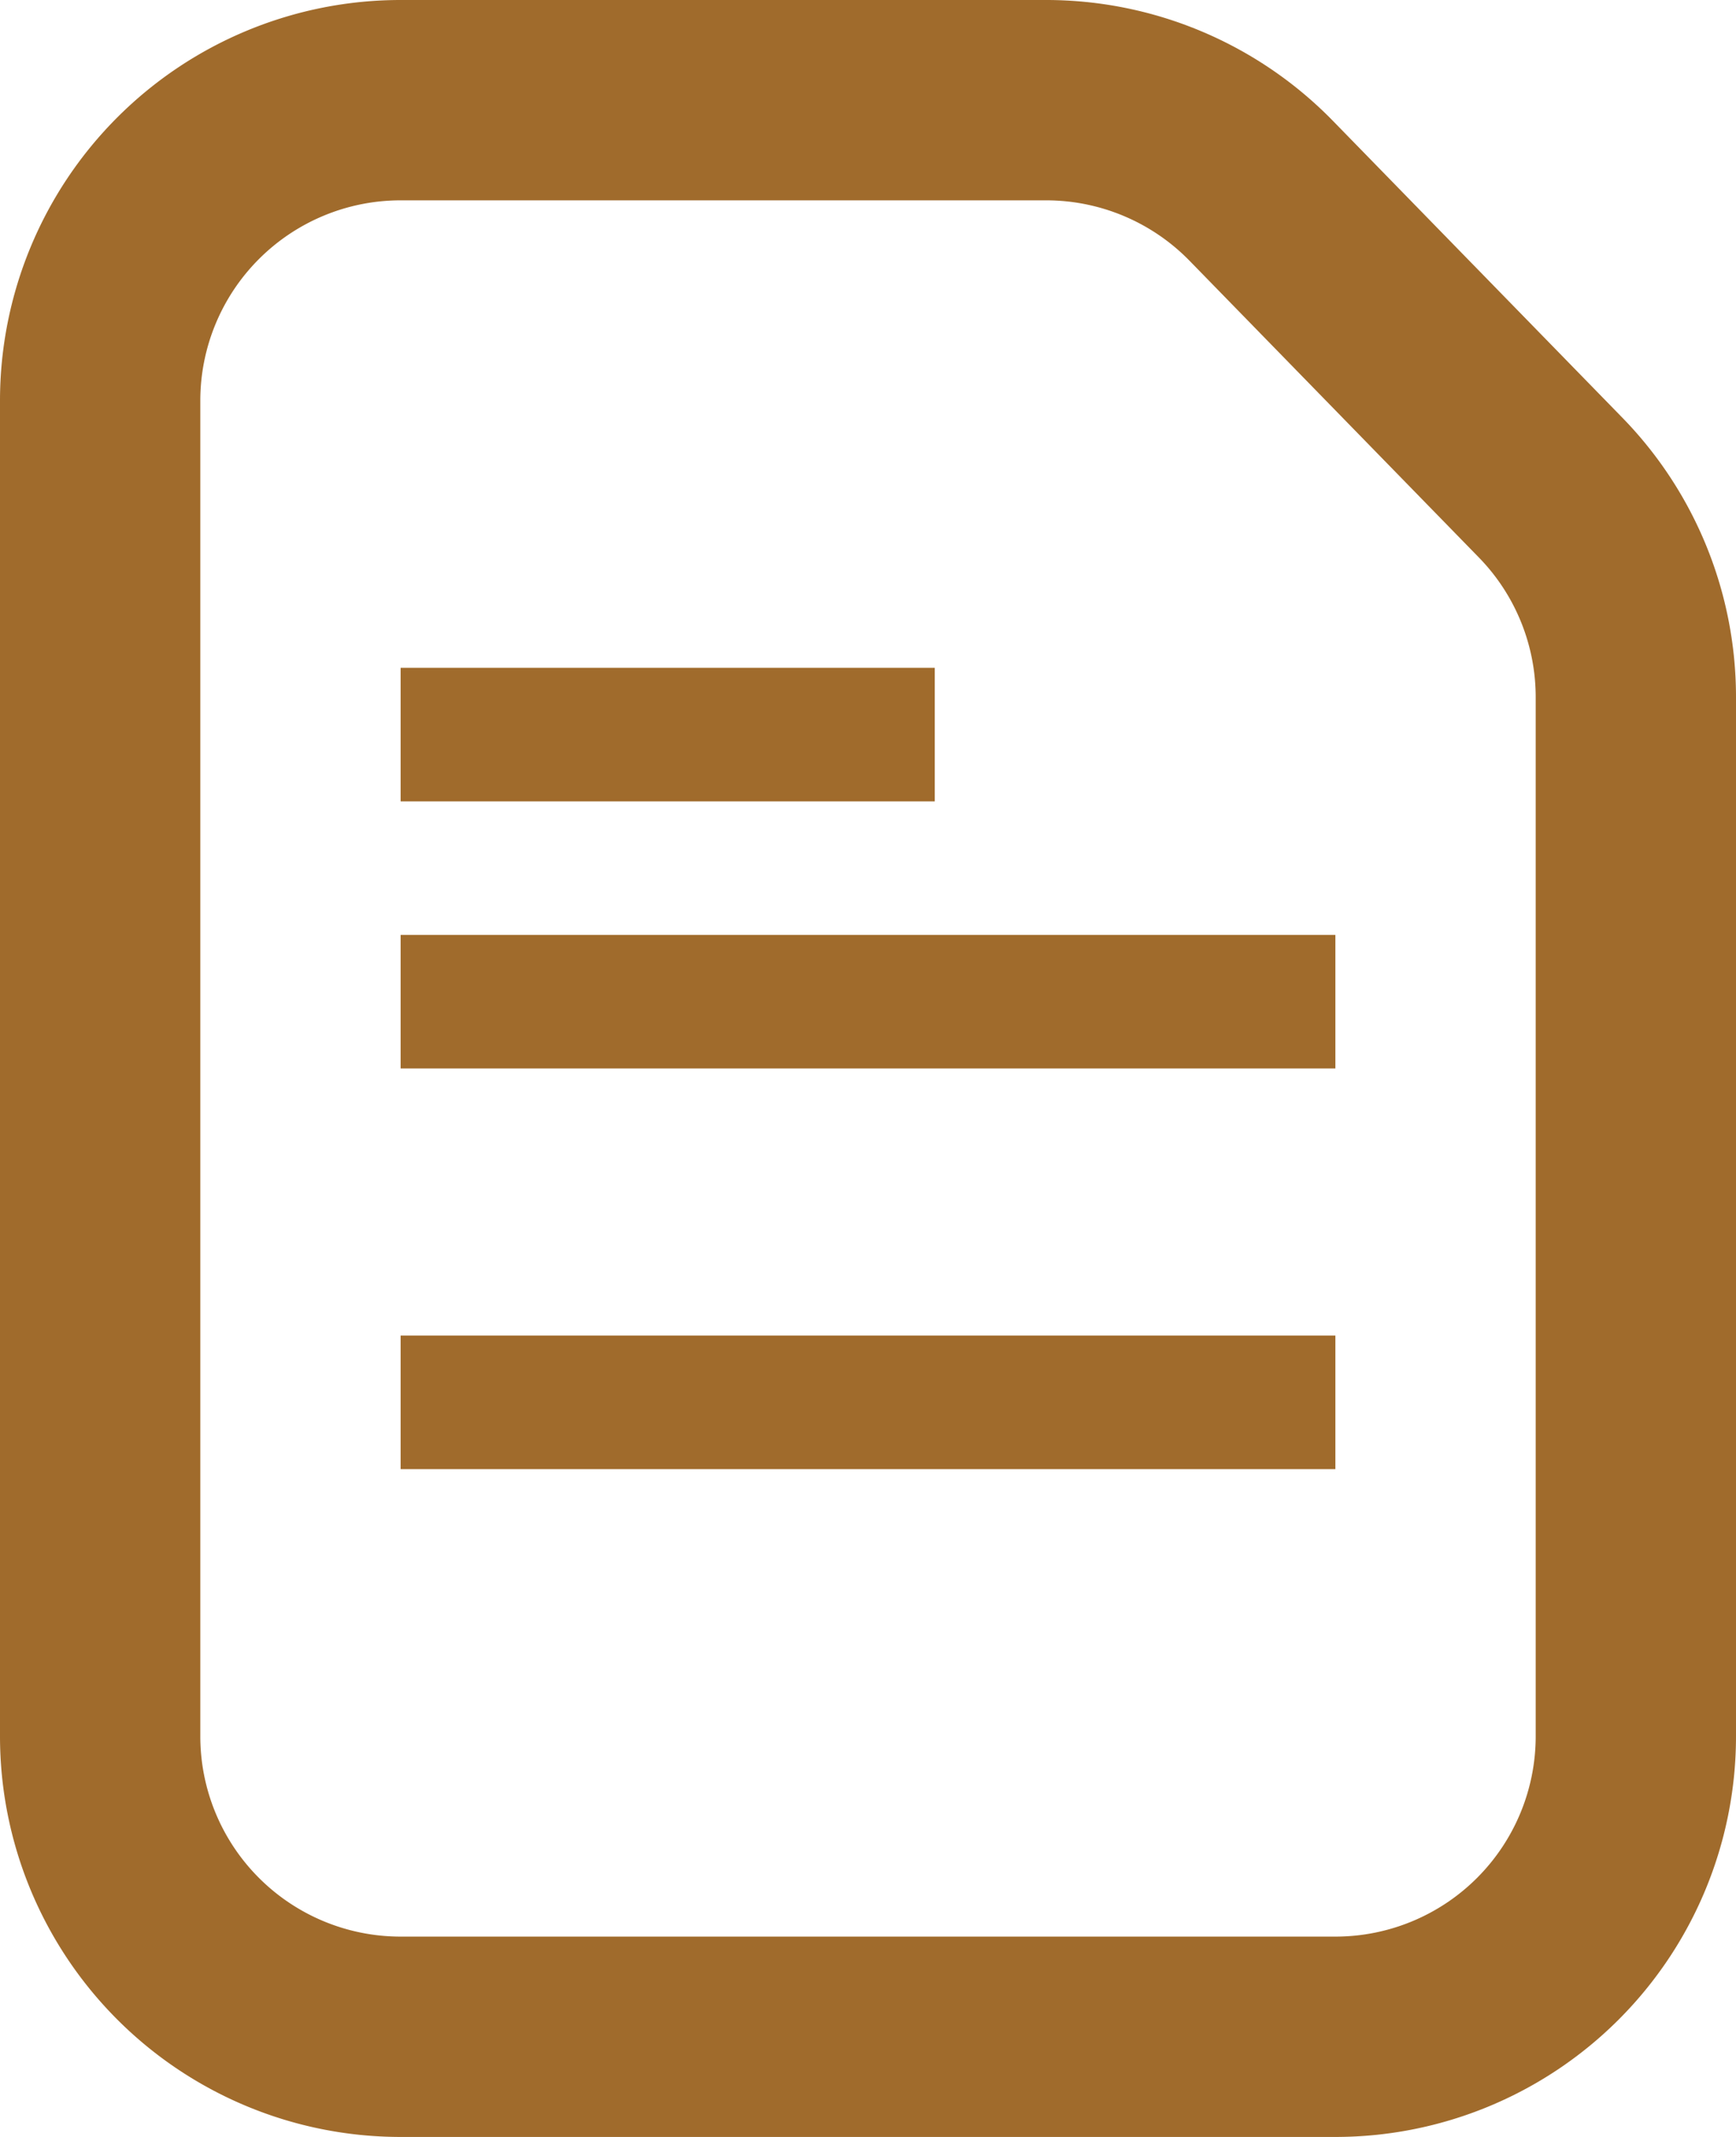
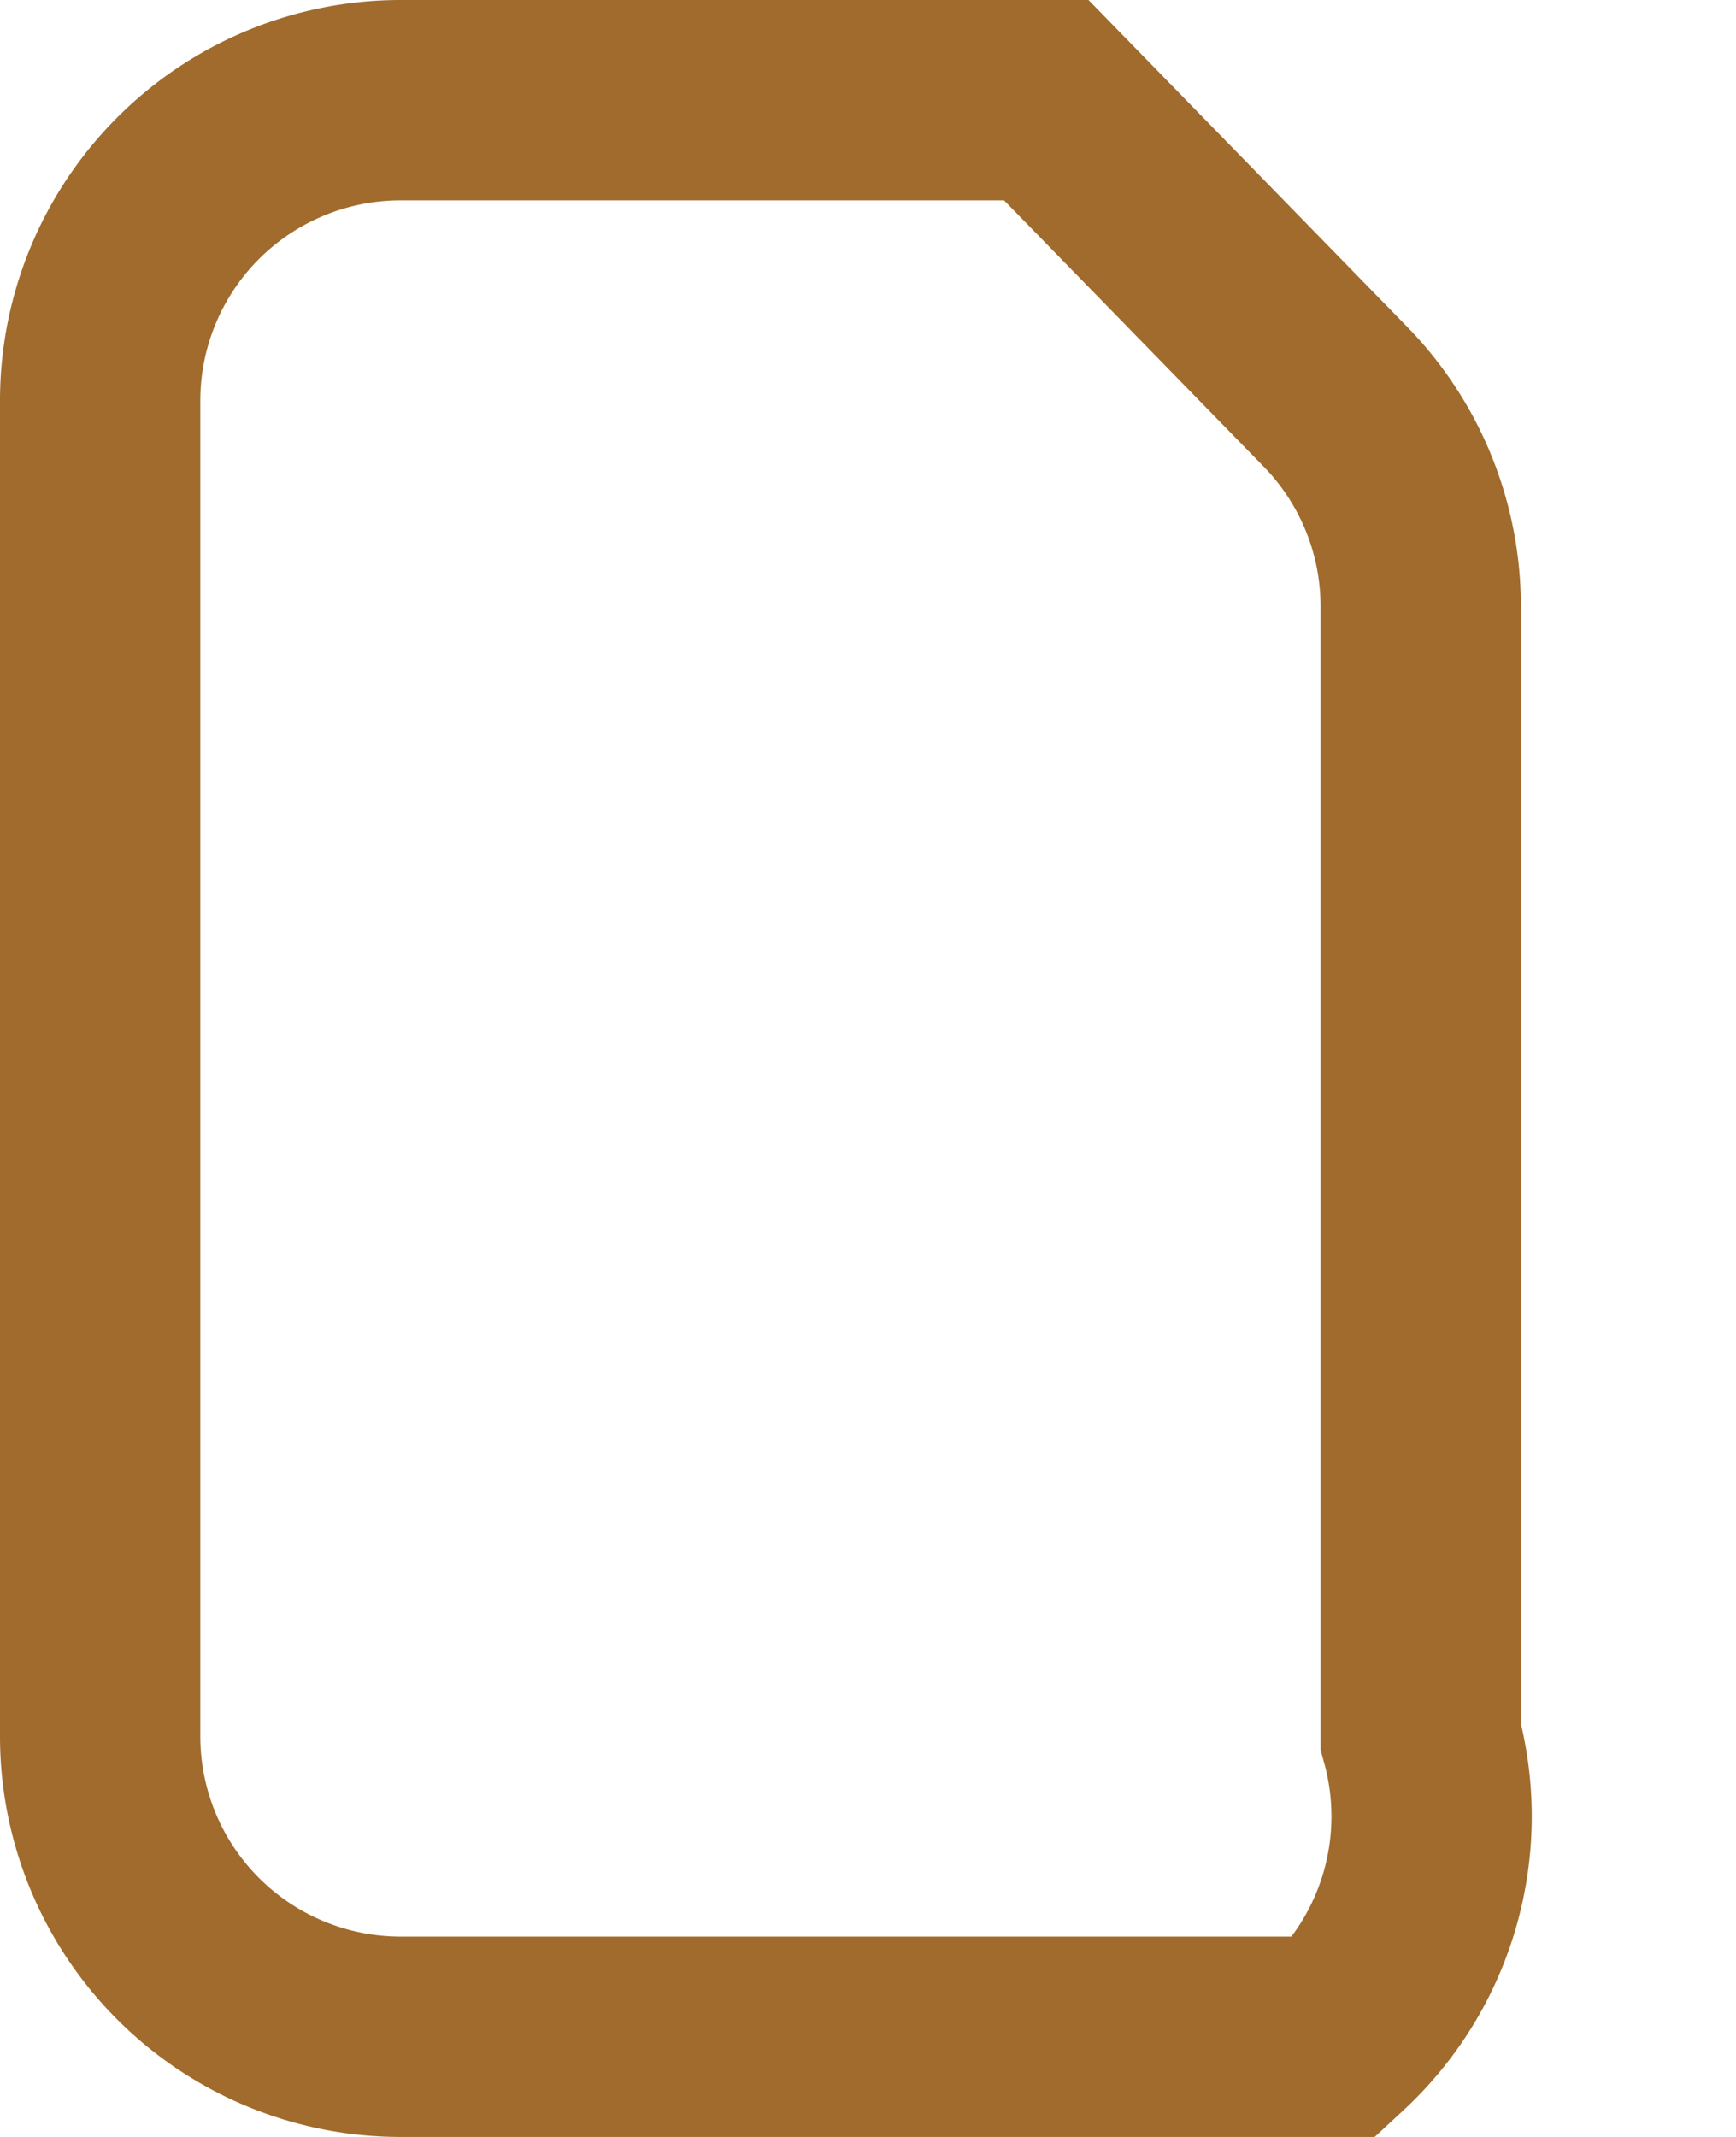
<svg xmlns="http://www.w3.org/2000/svg" width="13" height="16" fill="none">
  <g stroke="#A06B2C">
-     <path stroke-width="1.5" d="M.75 3A2.25 2.25 0 0 1 3 .75h4.835a2.25 2.25 0 0 1 1.611.68l2.165 2.22c.41.42.639.984.639 1.57V13A2.25 2.25 0 0 1 10 15.25H3A2.25 2.25 0 0 1 .75 13V3Z" />
-     <path d="M3 5.5h4M3 7.5h7M3 10.5h7" />
+     <path stroke-width="1.5" d="M.75 3A2.25 2.25 0 0 1 3 .75h4.835l2.165 2.22c.41.42.639.984.639 1.57V13A2.25 2.25 0 0 1 10 15.25H3A2.25 2.25 0 0 1 .75 13V3Z" />
  </g>
</svg>